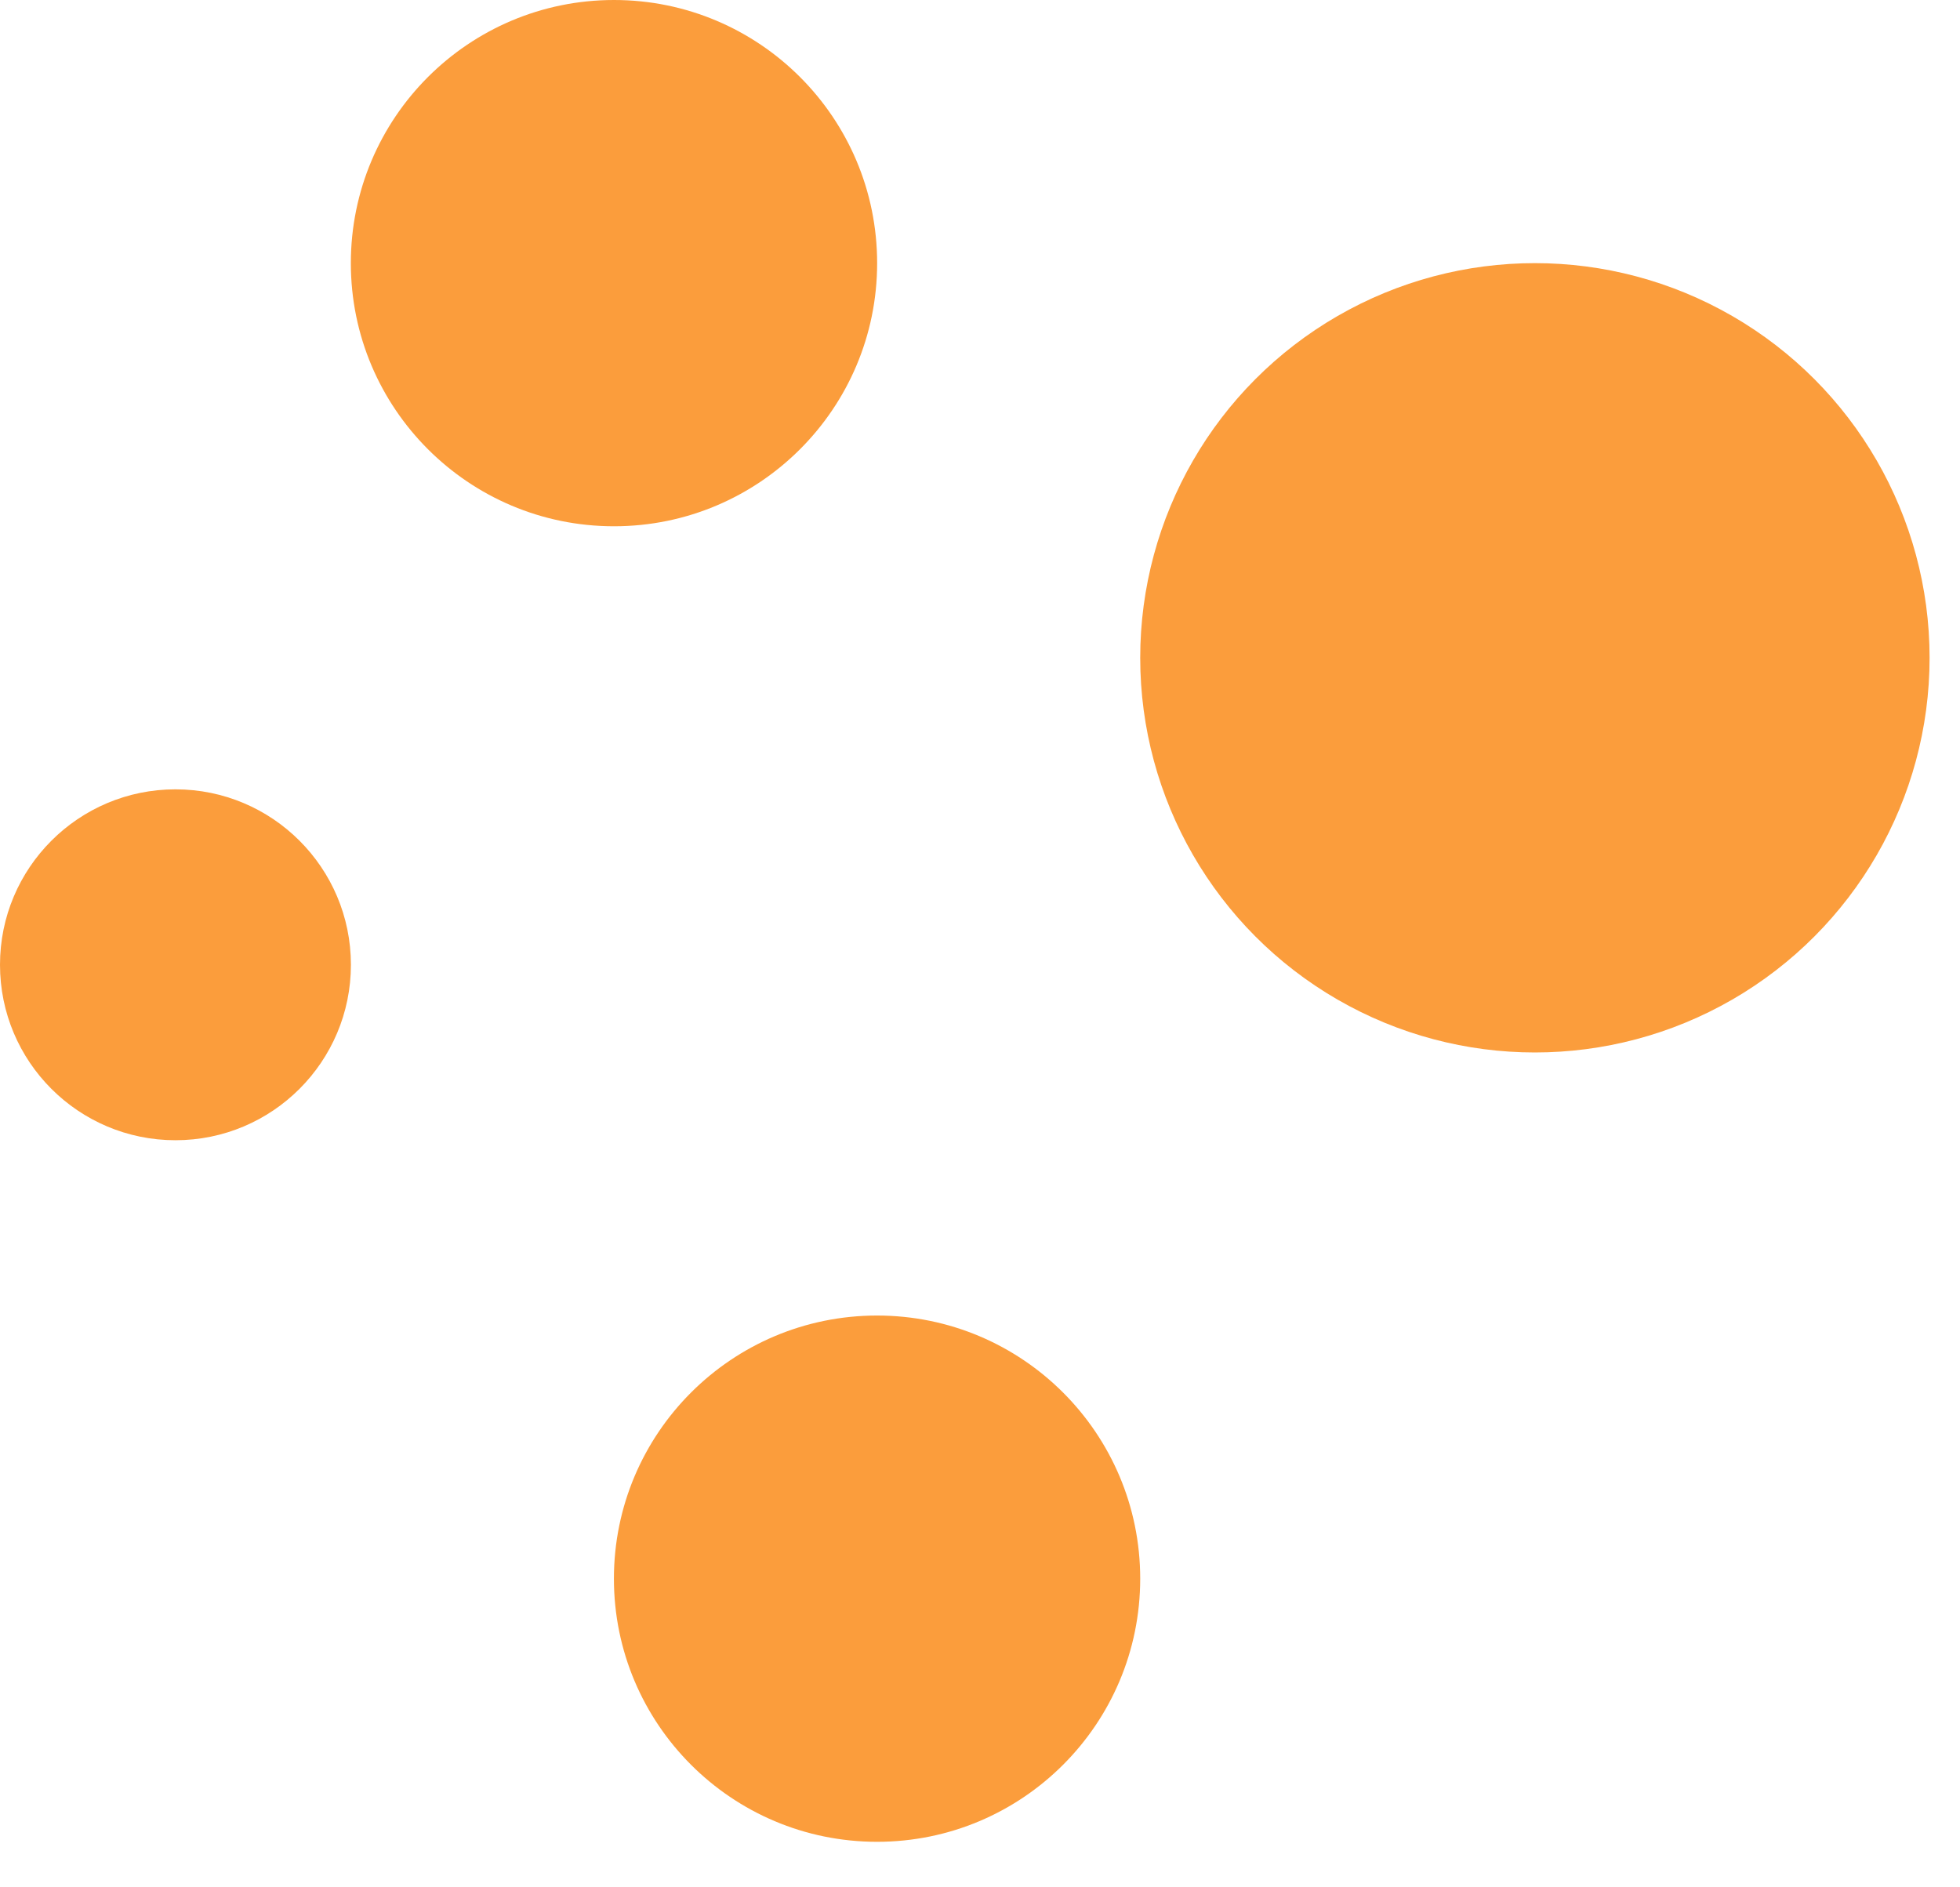
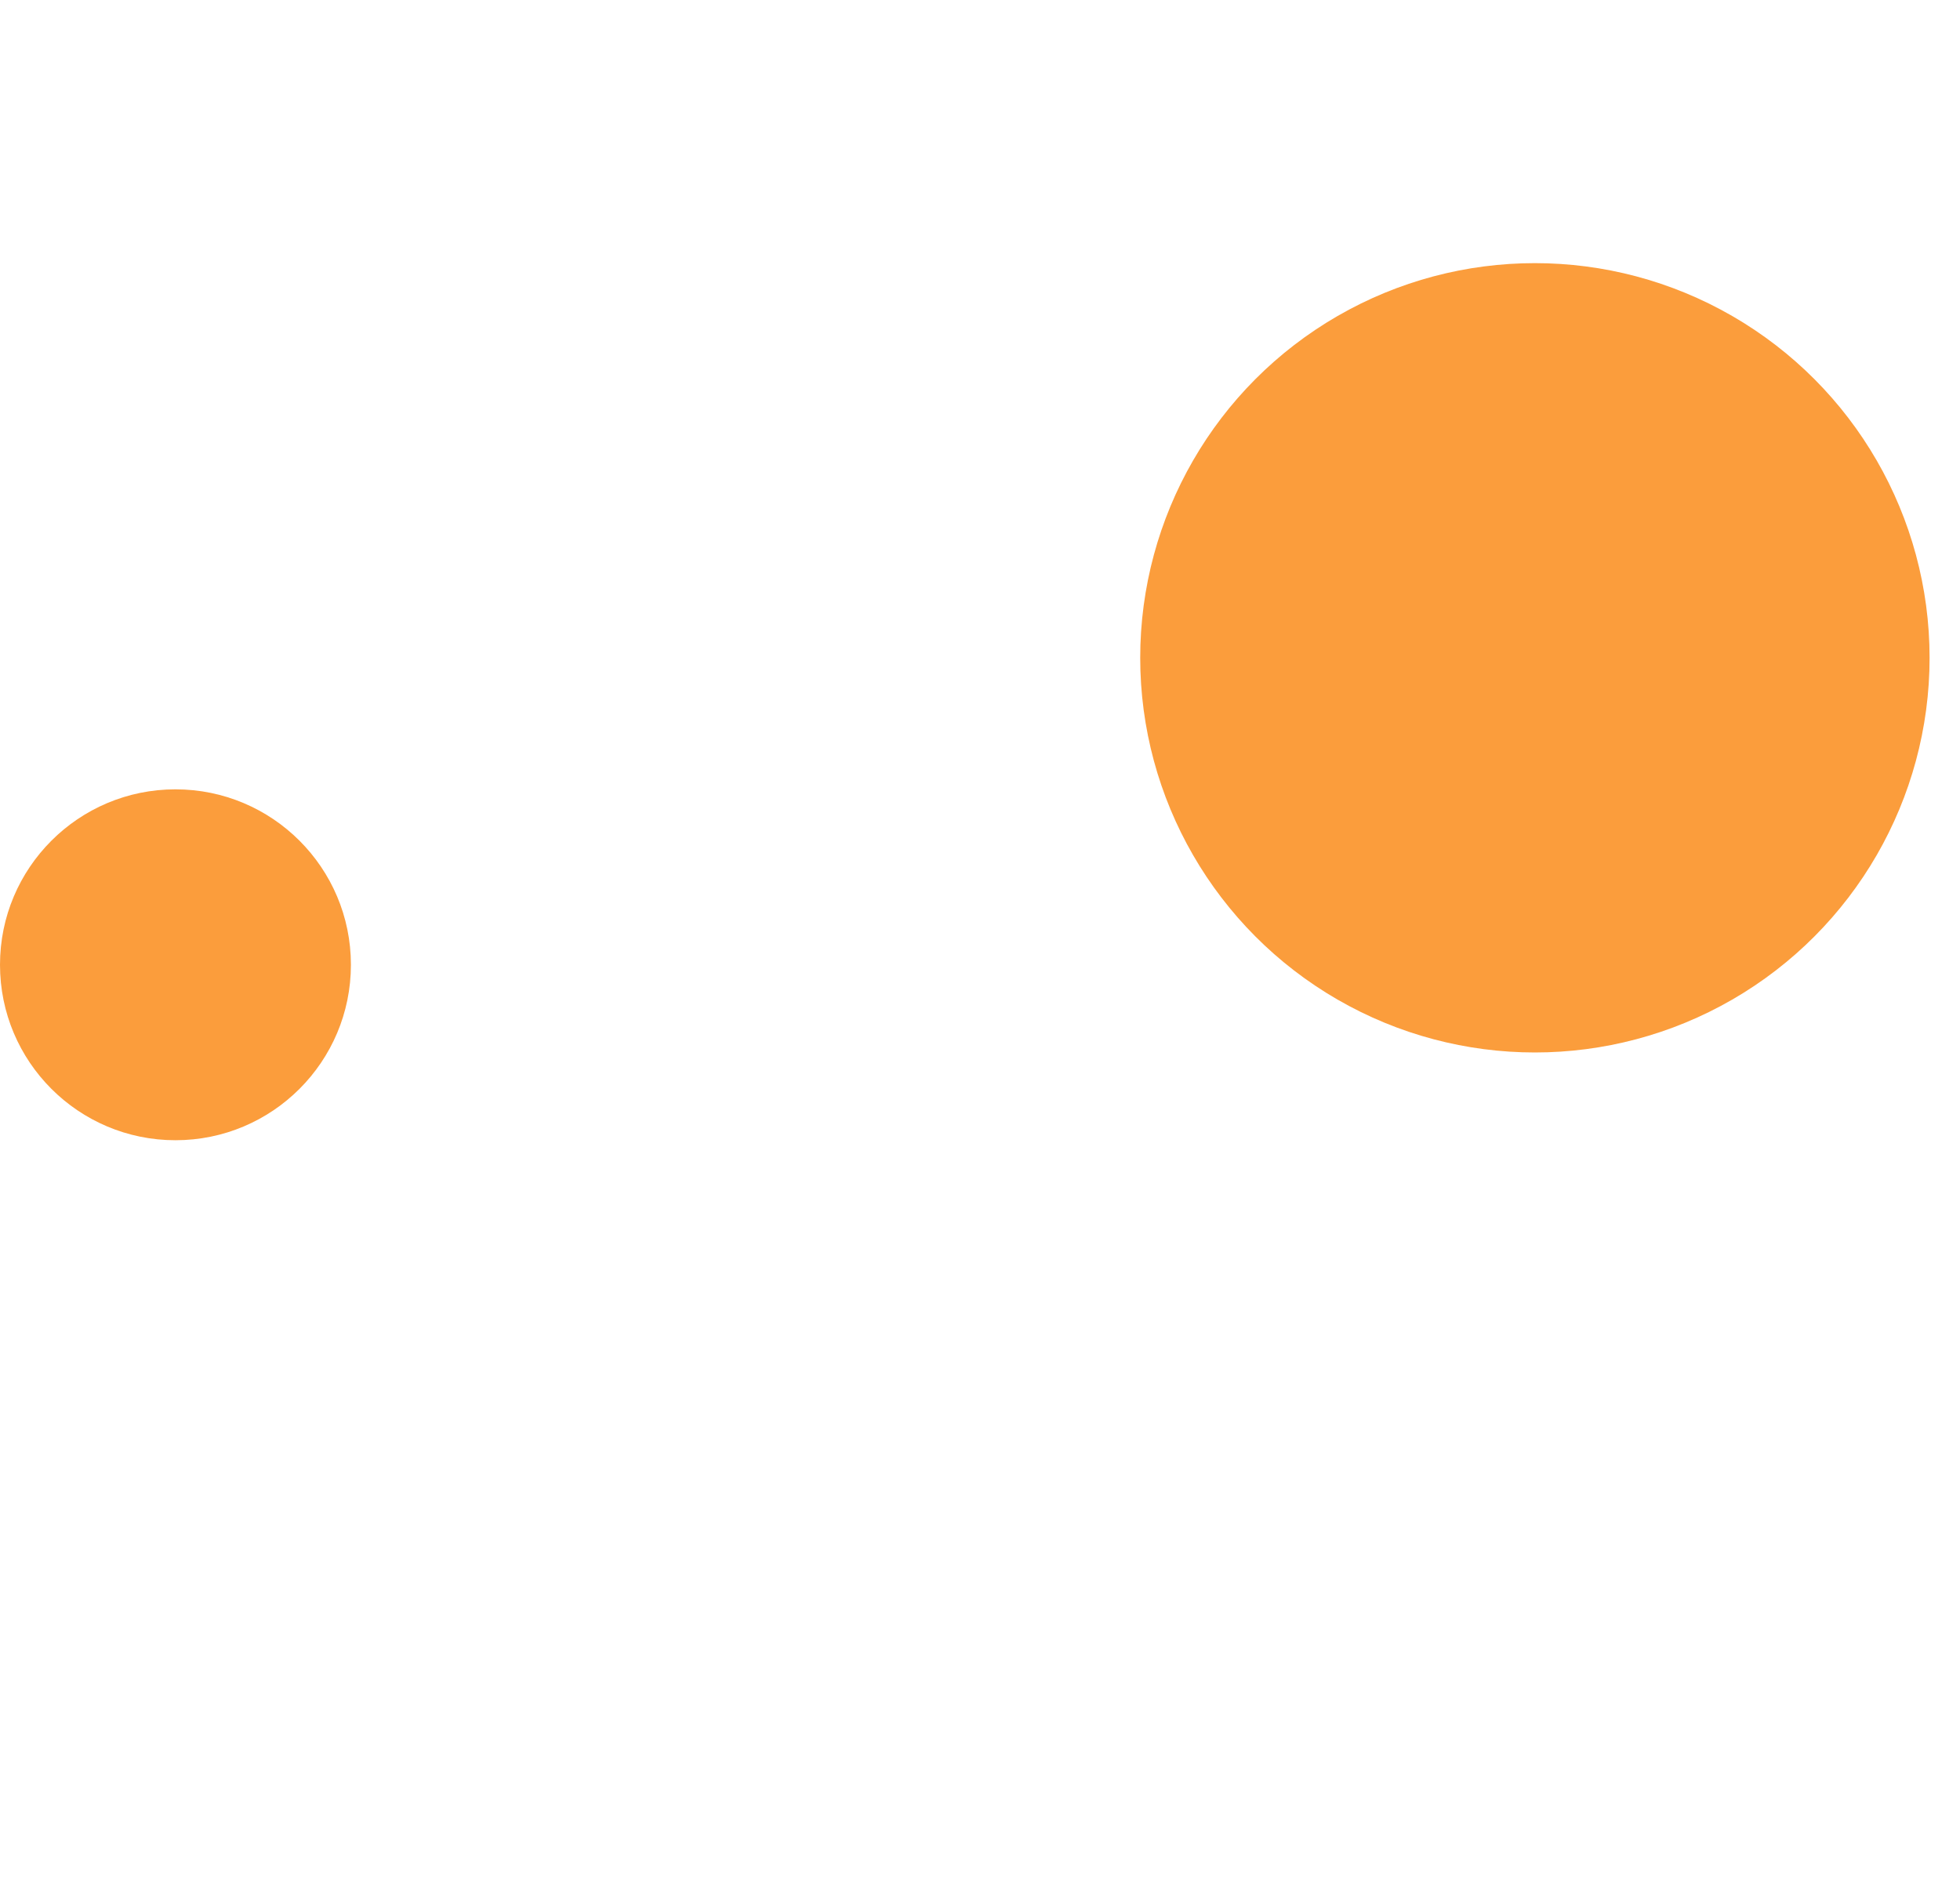
<svg xmlns="http://www.w3.org/2000/svg" width="27" height="26" viewBox="0 0 27 26" fill="none">
  <circle cx="21.144" cy="9.062" r="5.437" fill="#FB9D3C" />
-   <circle cx="12.082" cy="21.748" r="3.625" fill="#FB9D3C" />
-   <circle cx="8.458" cy="3.625" r="3.625" fill="#FB9D3C" />
  <circle cx="2.417" cy="13.291" r="2.417" fill="#FB9D3C" />
</svg>